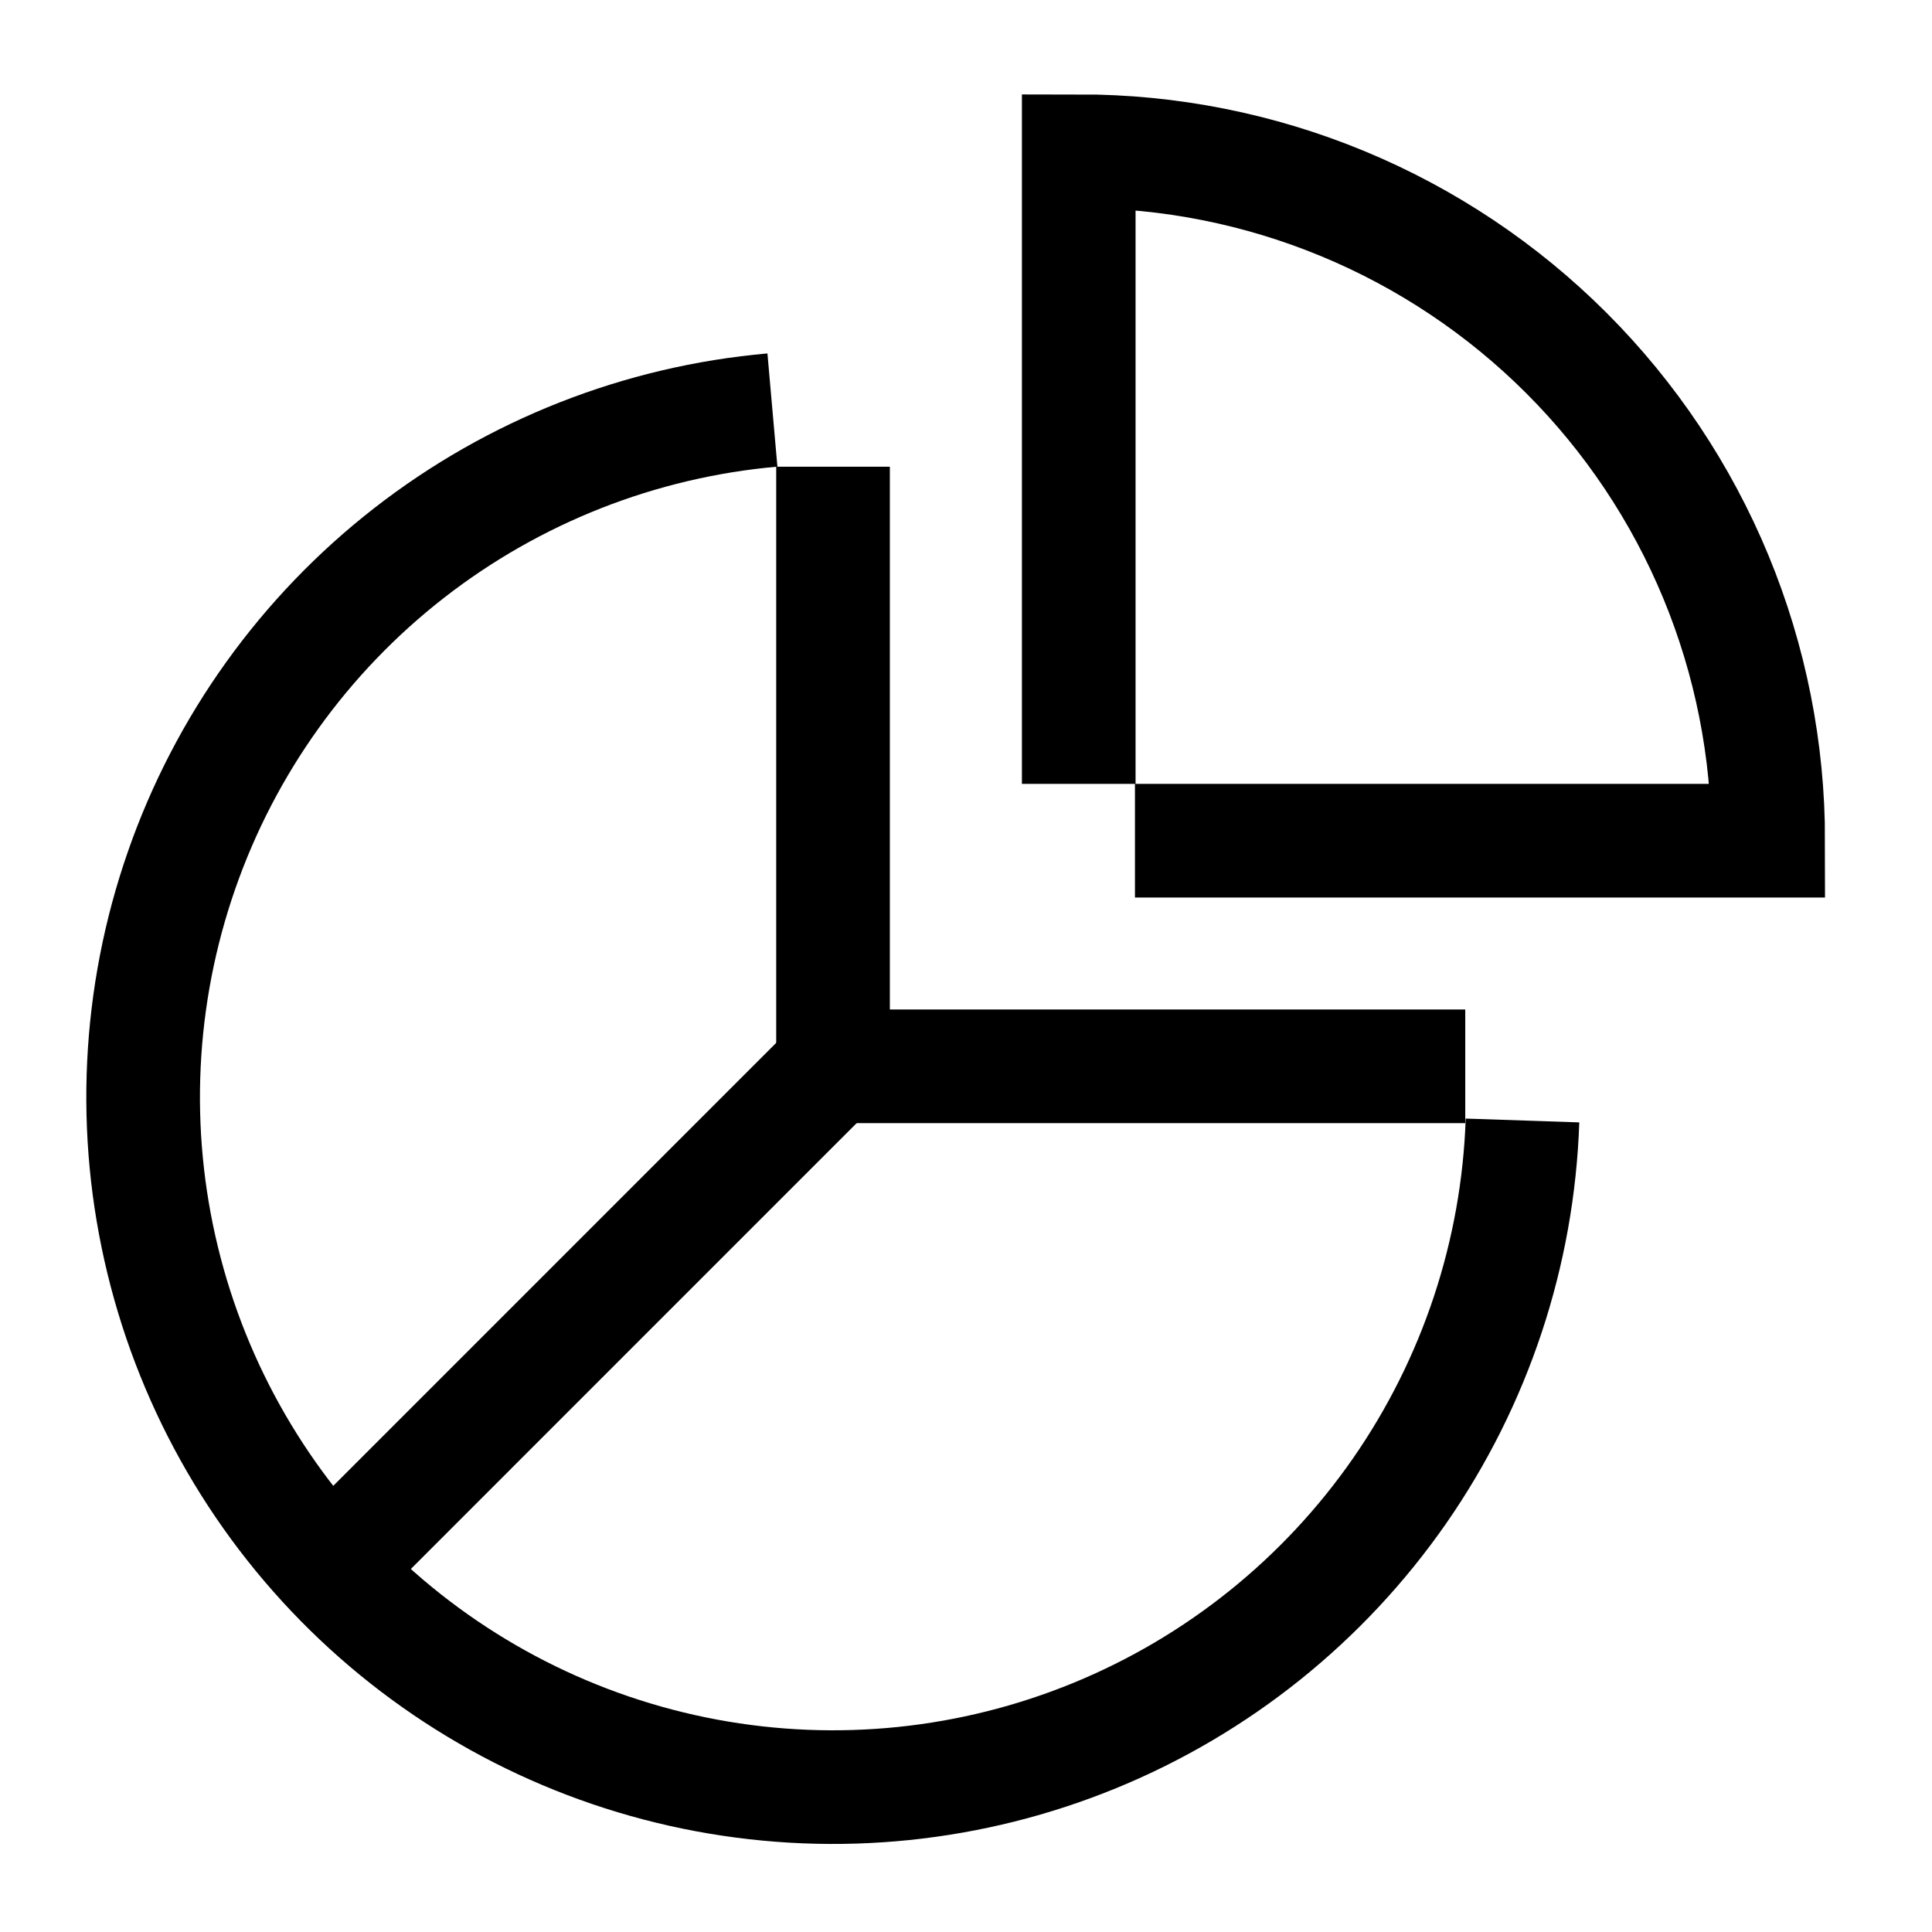
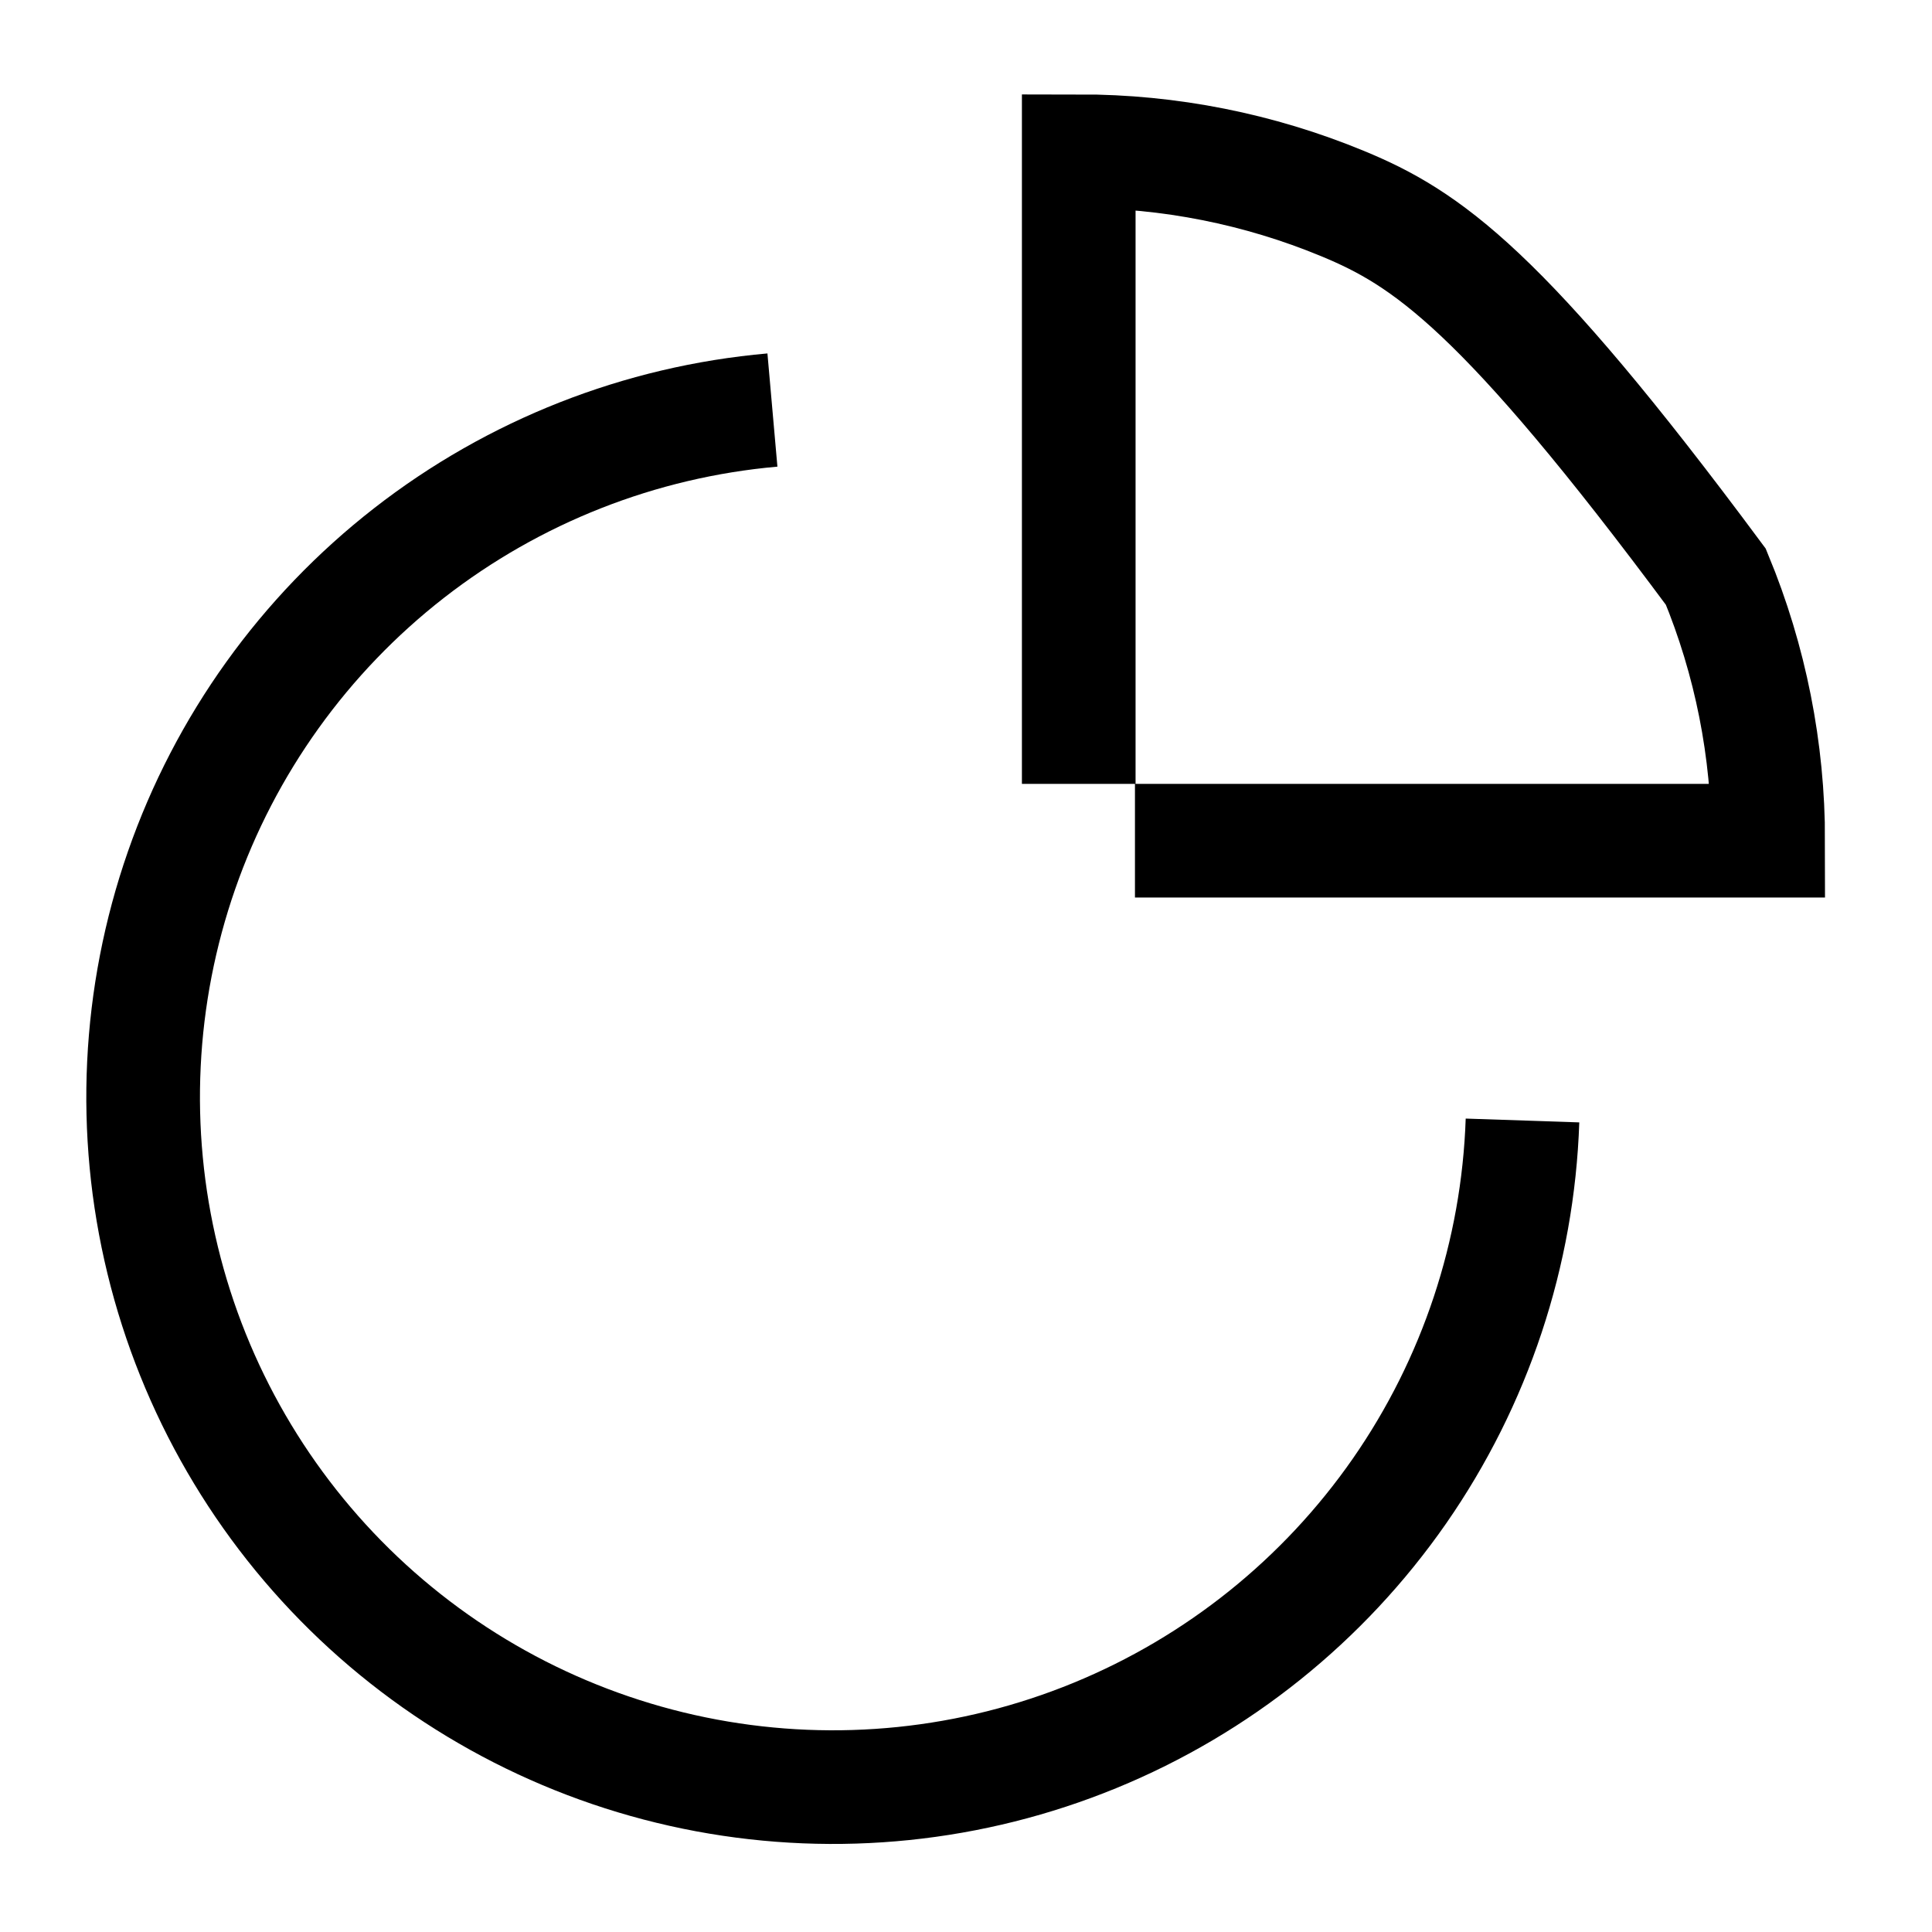
<svg xmlns="http://www.w3.org/2000/svg" width="51" height="51" viewBox="0 0 51 51" fill="none">
  <path d="M40.19 29.578C40.072 33.084 38.944 36.481 36.942 39.361C34.939 42.24 32.148 44.481 28.903 45.812C25.658 47.144 22.098 47.51 18.65 46.867C15.202 46.224 12.013 44.599 9.466 42.187C6.92 39.775 5.124 36.678 4.295 33.27C3.465 29.862 3.638 26.287 4.792 22.975C5.945 19.662 8.031 16.754 10.798 14.598C13.565 12.443 16.896 11.132 20.39 10.824" stroke="black" stroke-width="3" />
-   <path d="M38.679 28.148H21.99V12.32" stroke="black" stroke-width="3" />
-   <path d="M29.96 22.192H46.676C46.677 19.802 46.208 17.434 45.294 15.225C44.38 13.016 43.039 11.009 41.349 9.319C39.658 7.629 37.651 6.288 35.442 5.374C33.233 4.46 30.866 3.99 28.476 3.992V20.692" stroke="black" stroke-width="3" />
-   <path d="M21.992 28.148L8.728 41.413" stroke="black" stroke-width="3" />
+   <path d="M29.96 22.192H46.676C46.677 19.802 46.208 17.434 45.294 15.225C39.658 7.629 37.651 6.288 35.442 5.374C33.233 4.46 30.866 3.99 28.476 3.992V20.692" stroke="black" stroke-width="3" />
</svg>